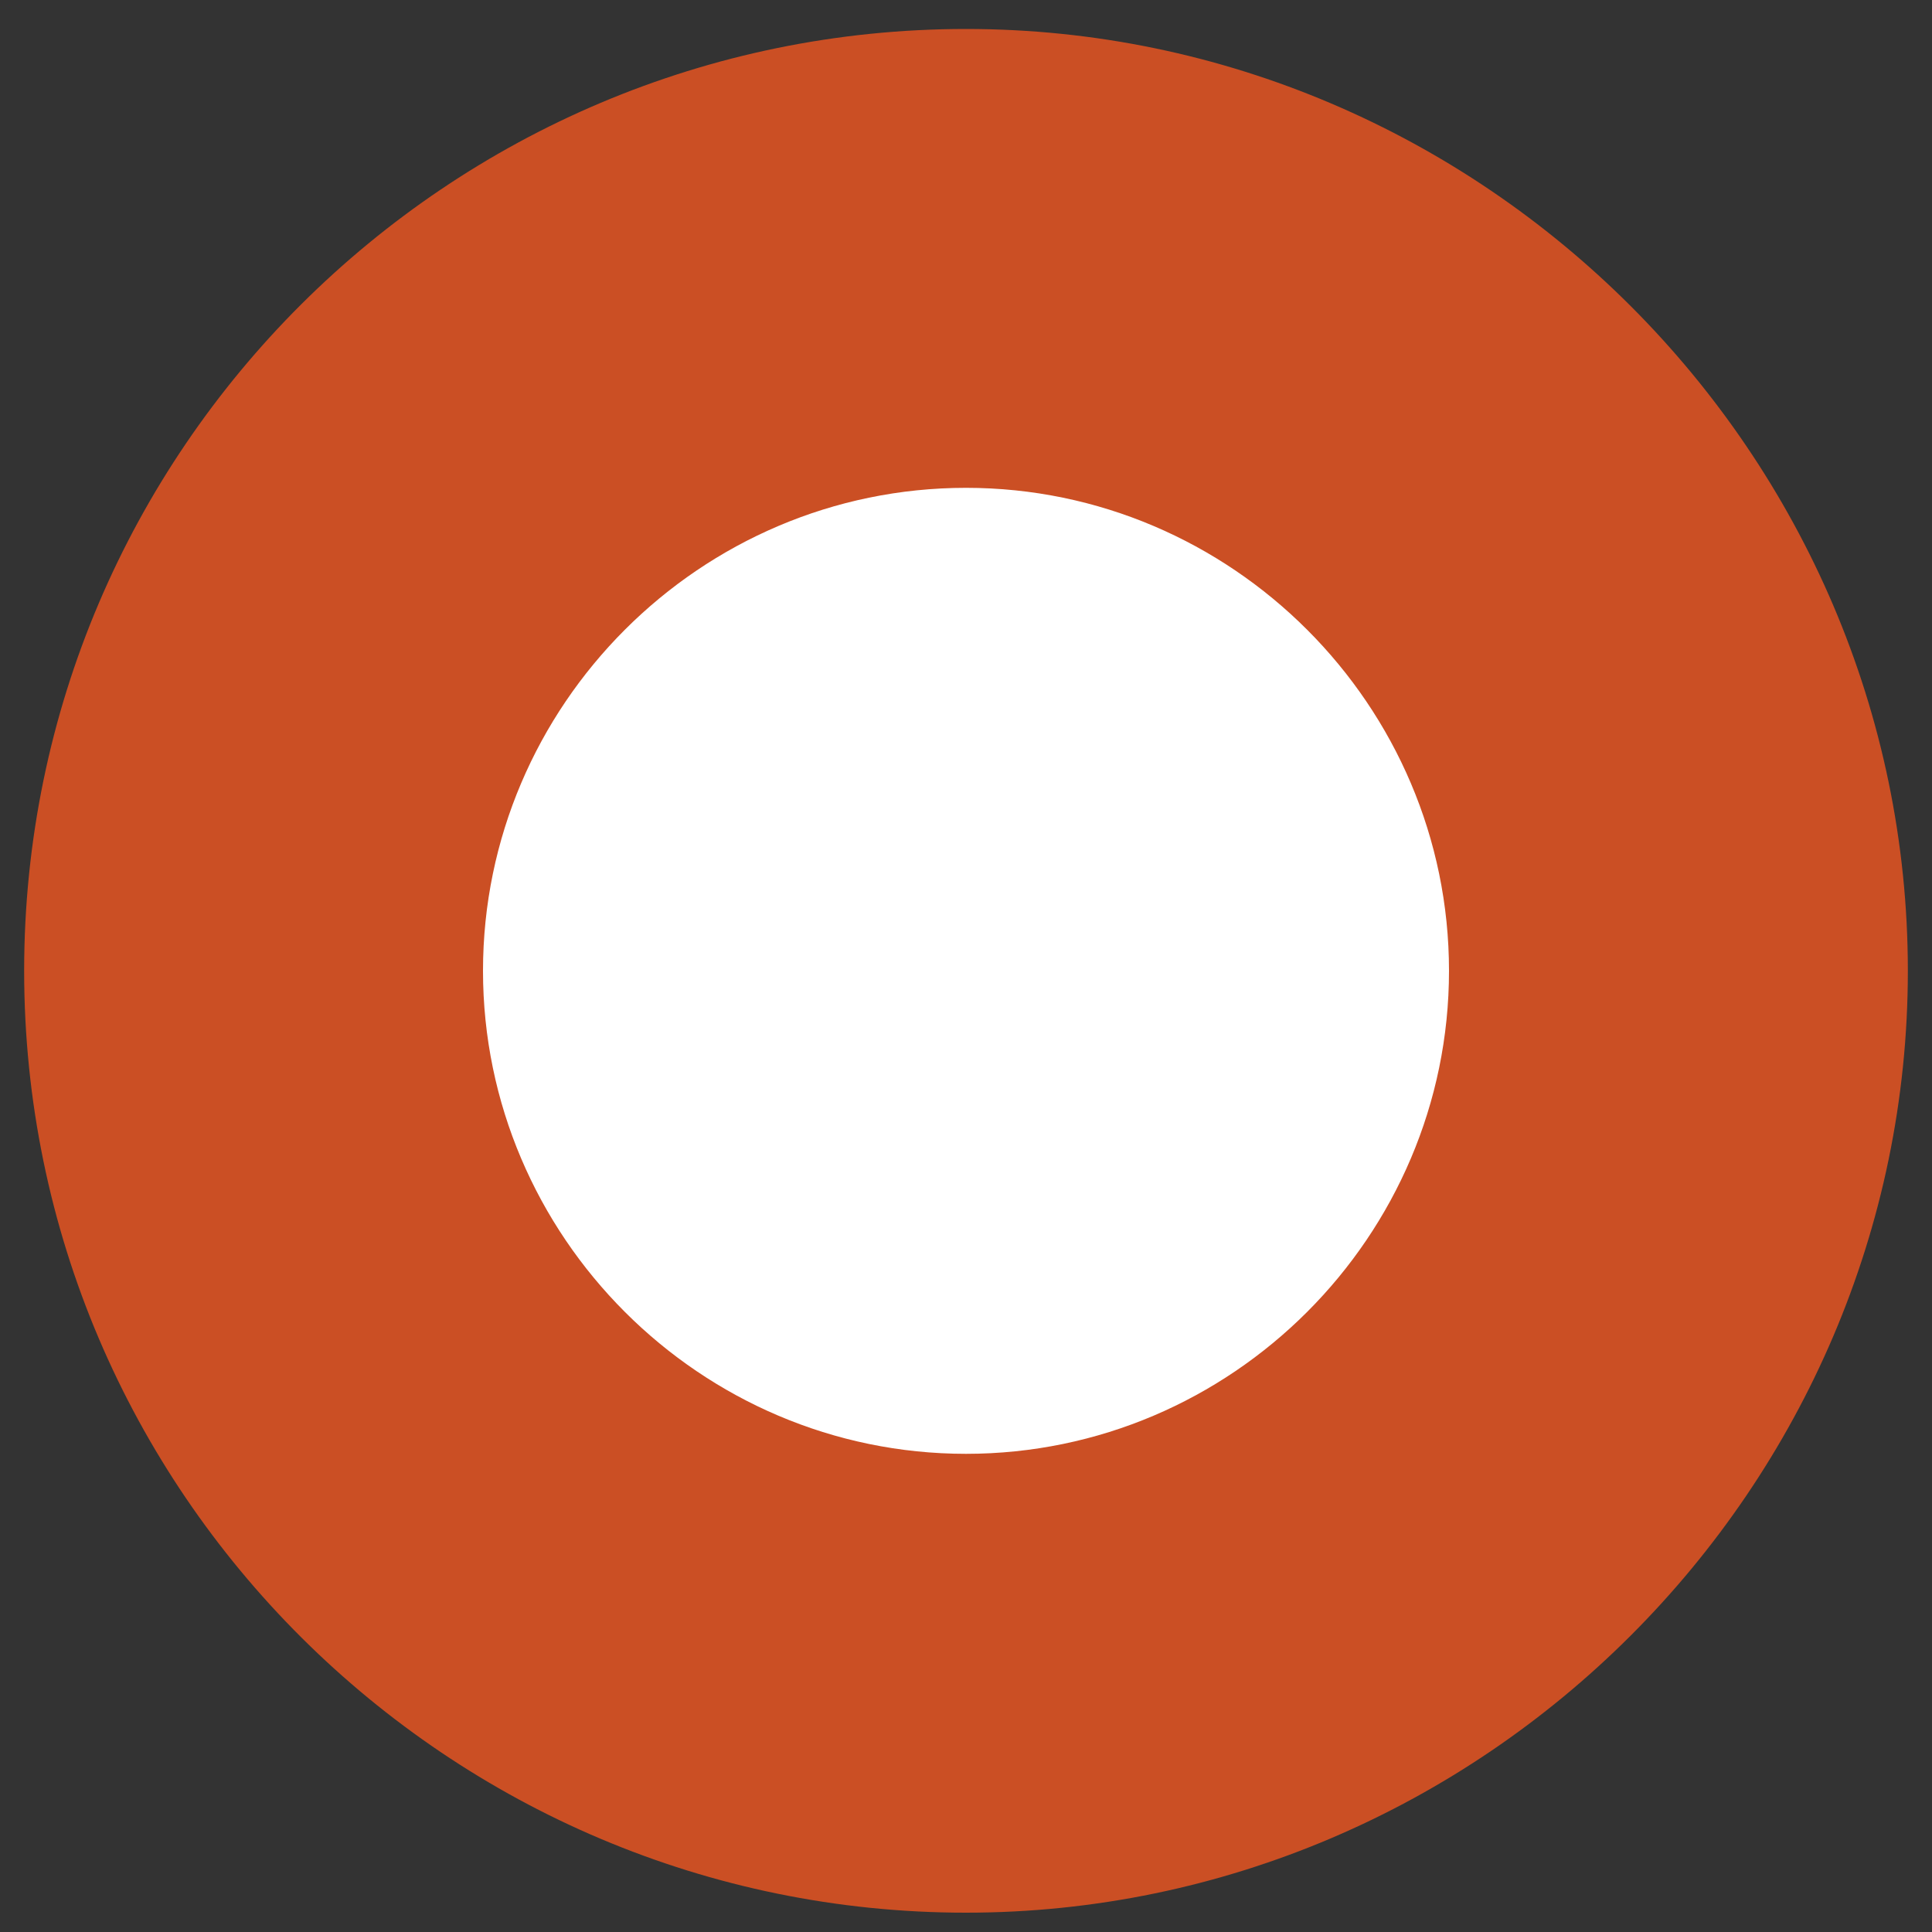
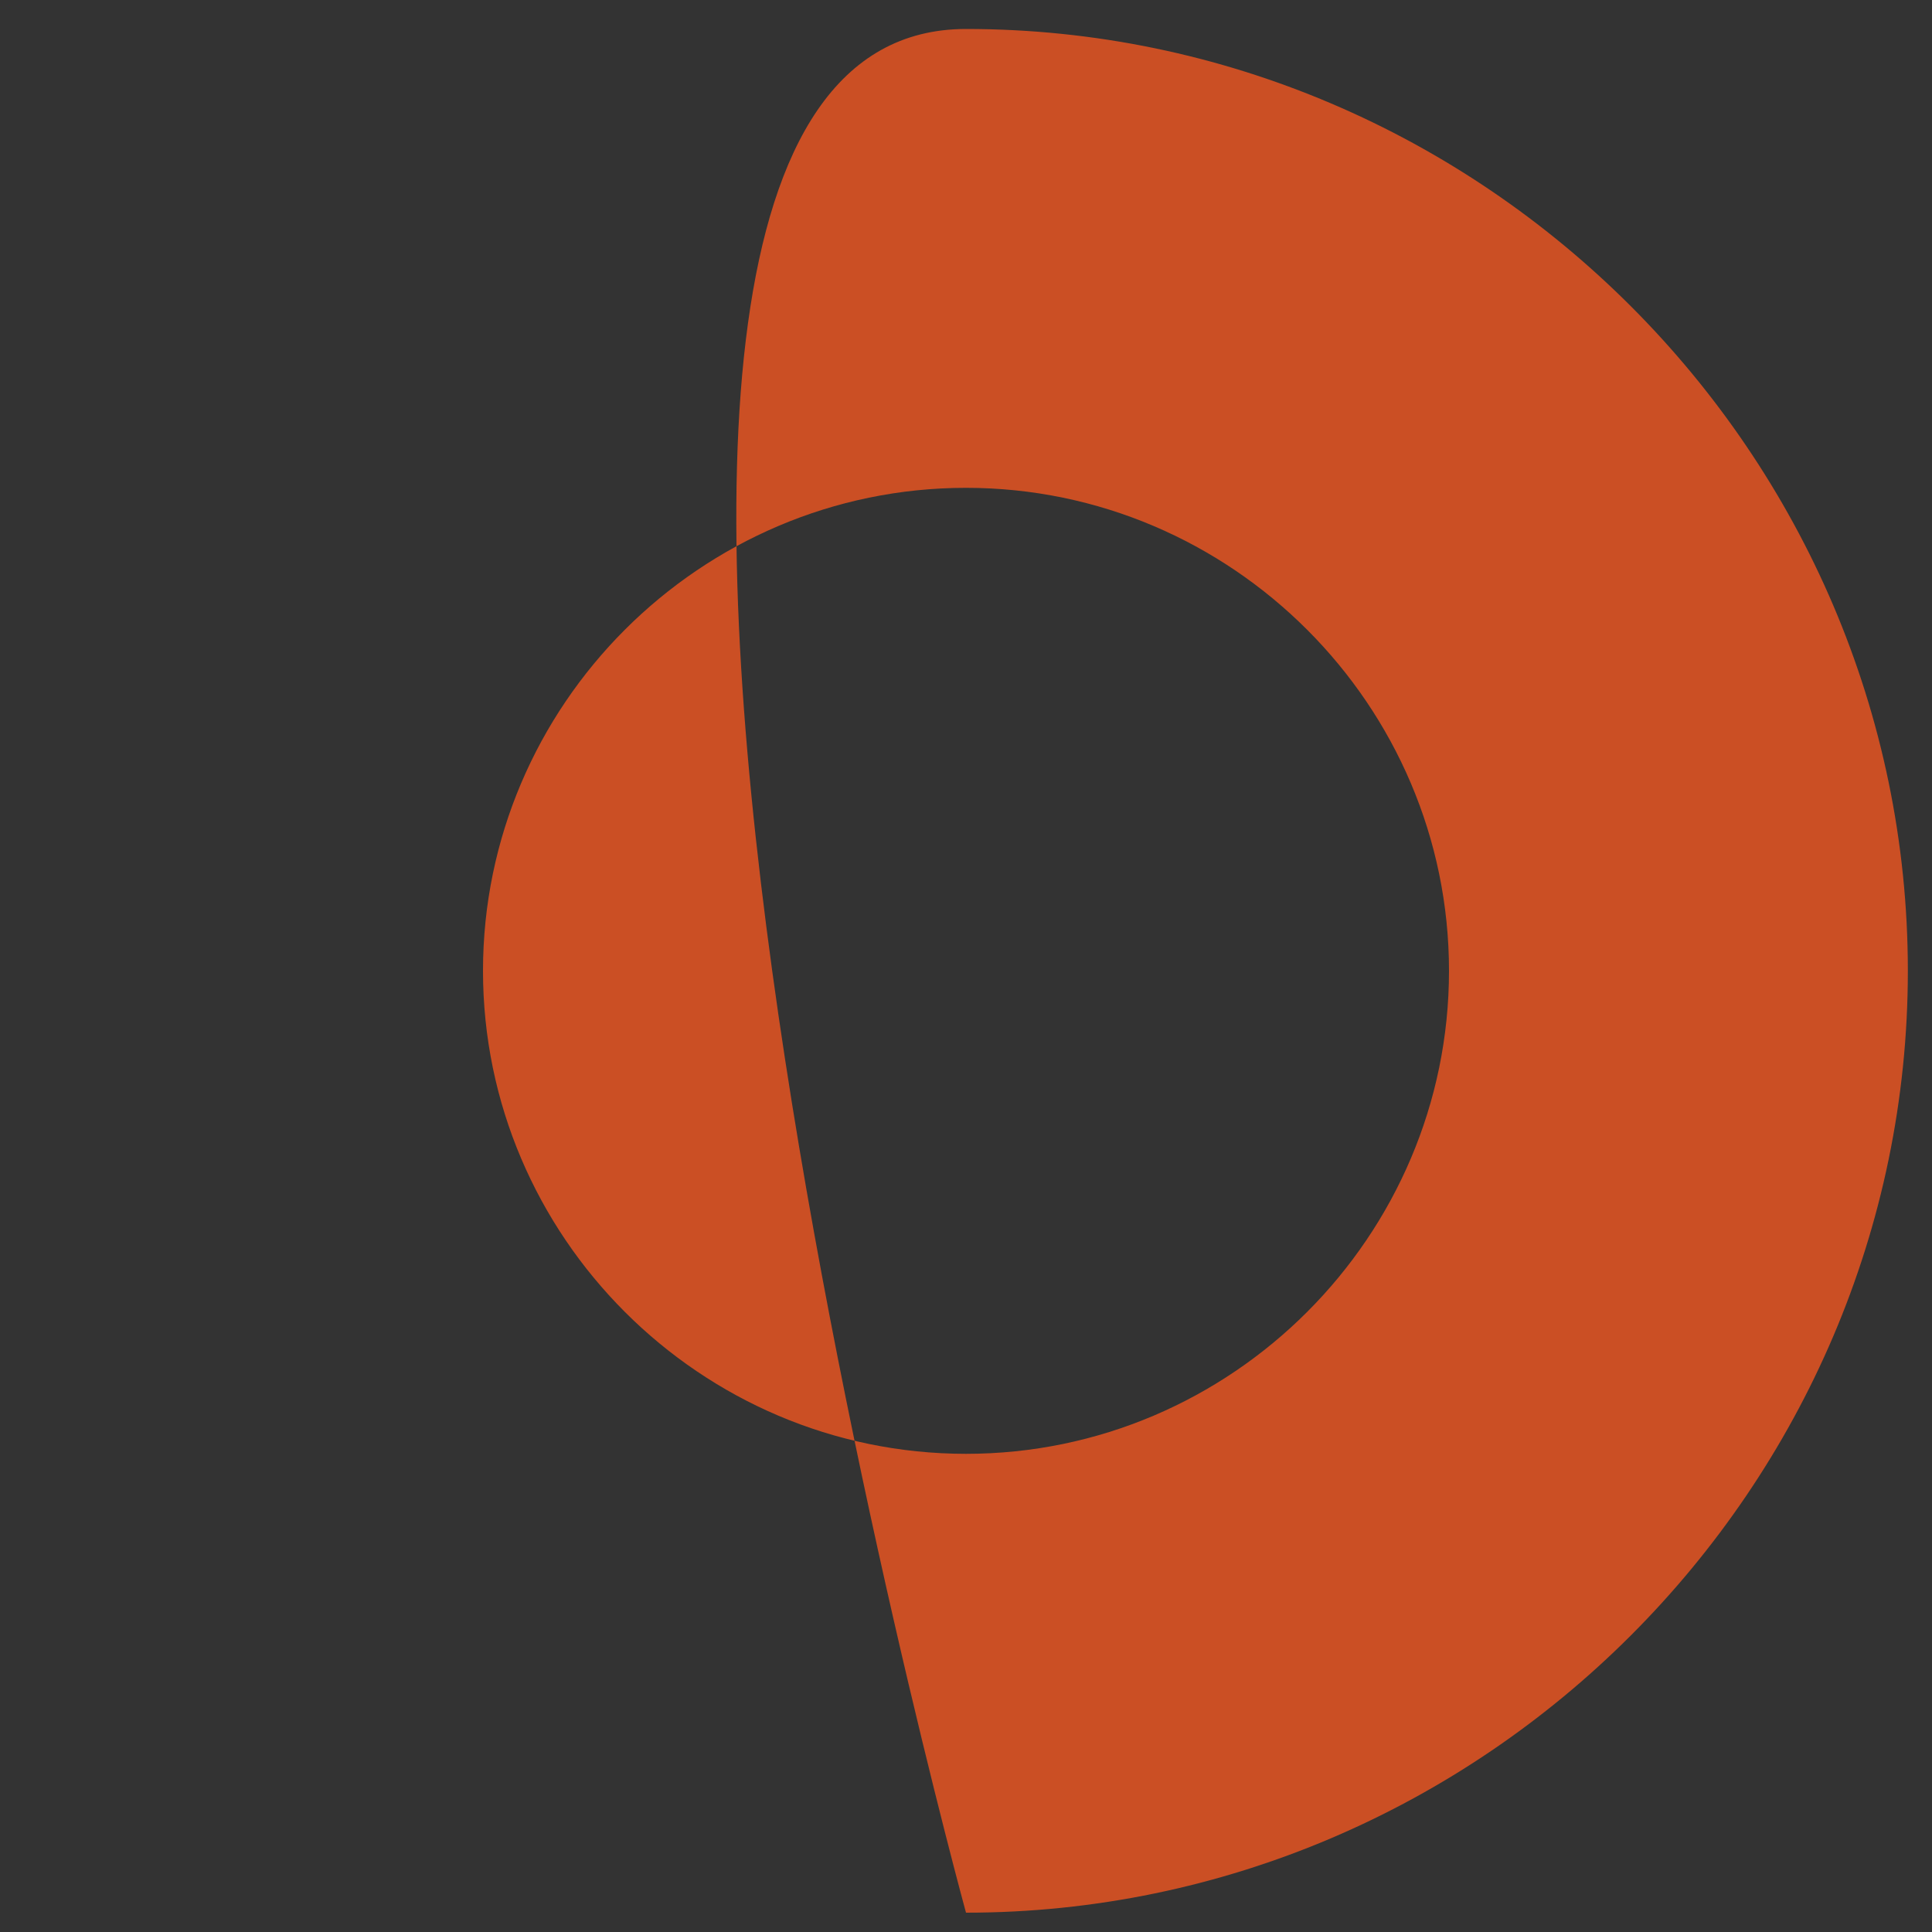
<svg xmlns="http://www.w3.org/2000/svg" id="Layer_2" version="1.1" viewBox="0 0 40 40">
  <rect x="0" y="0" width="40" height="40" fill="#333333" stroke="none" />
  <defs>
    <style> .st0 { fill: #cb4f24; } .st1 { fill: #fff; } </style>
  </defs>
  <g id="Layer_2-2">
    <g>
-       <circle class="st1" cx="20" cy="20.1" r="14.7" />
-       <path class="st0" d="M20,39.6C9.3,39.6.5,30.9.5,20.1S9.3.6,20,.6s19.5,8.8,19.5,19.5-8.8,19.5-19.5,19.5ZM20,10.1c-5.5,0-10,4.5-10,10s4.5,10,10,10,10-4.5,10-10-4.5-10-10-10Z" />
+       <path class="st0" d="M20,39.6S9.3.6,20,.6s19.5,8.8,19.5,19.5-8.8,19.5-19.5,19.5ZM20,10.1c-5.5,0-10,4.5-10,10s4.5,10,10,10,10-4.5,10-10-4.5-10-10-10Z" />
    </g>
  </g>
</svg>